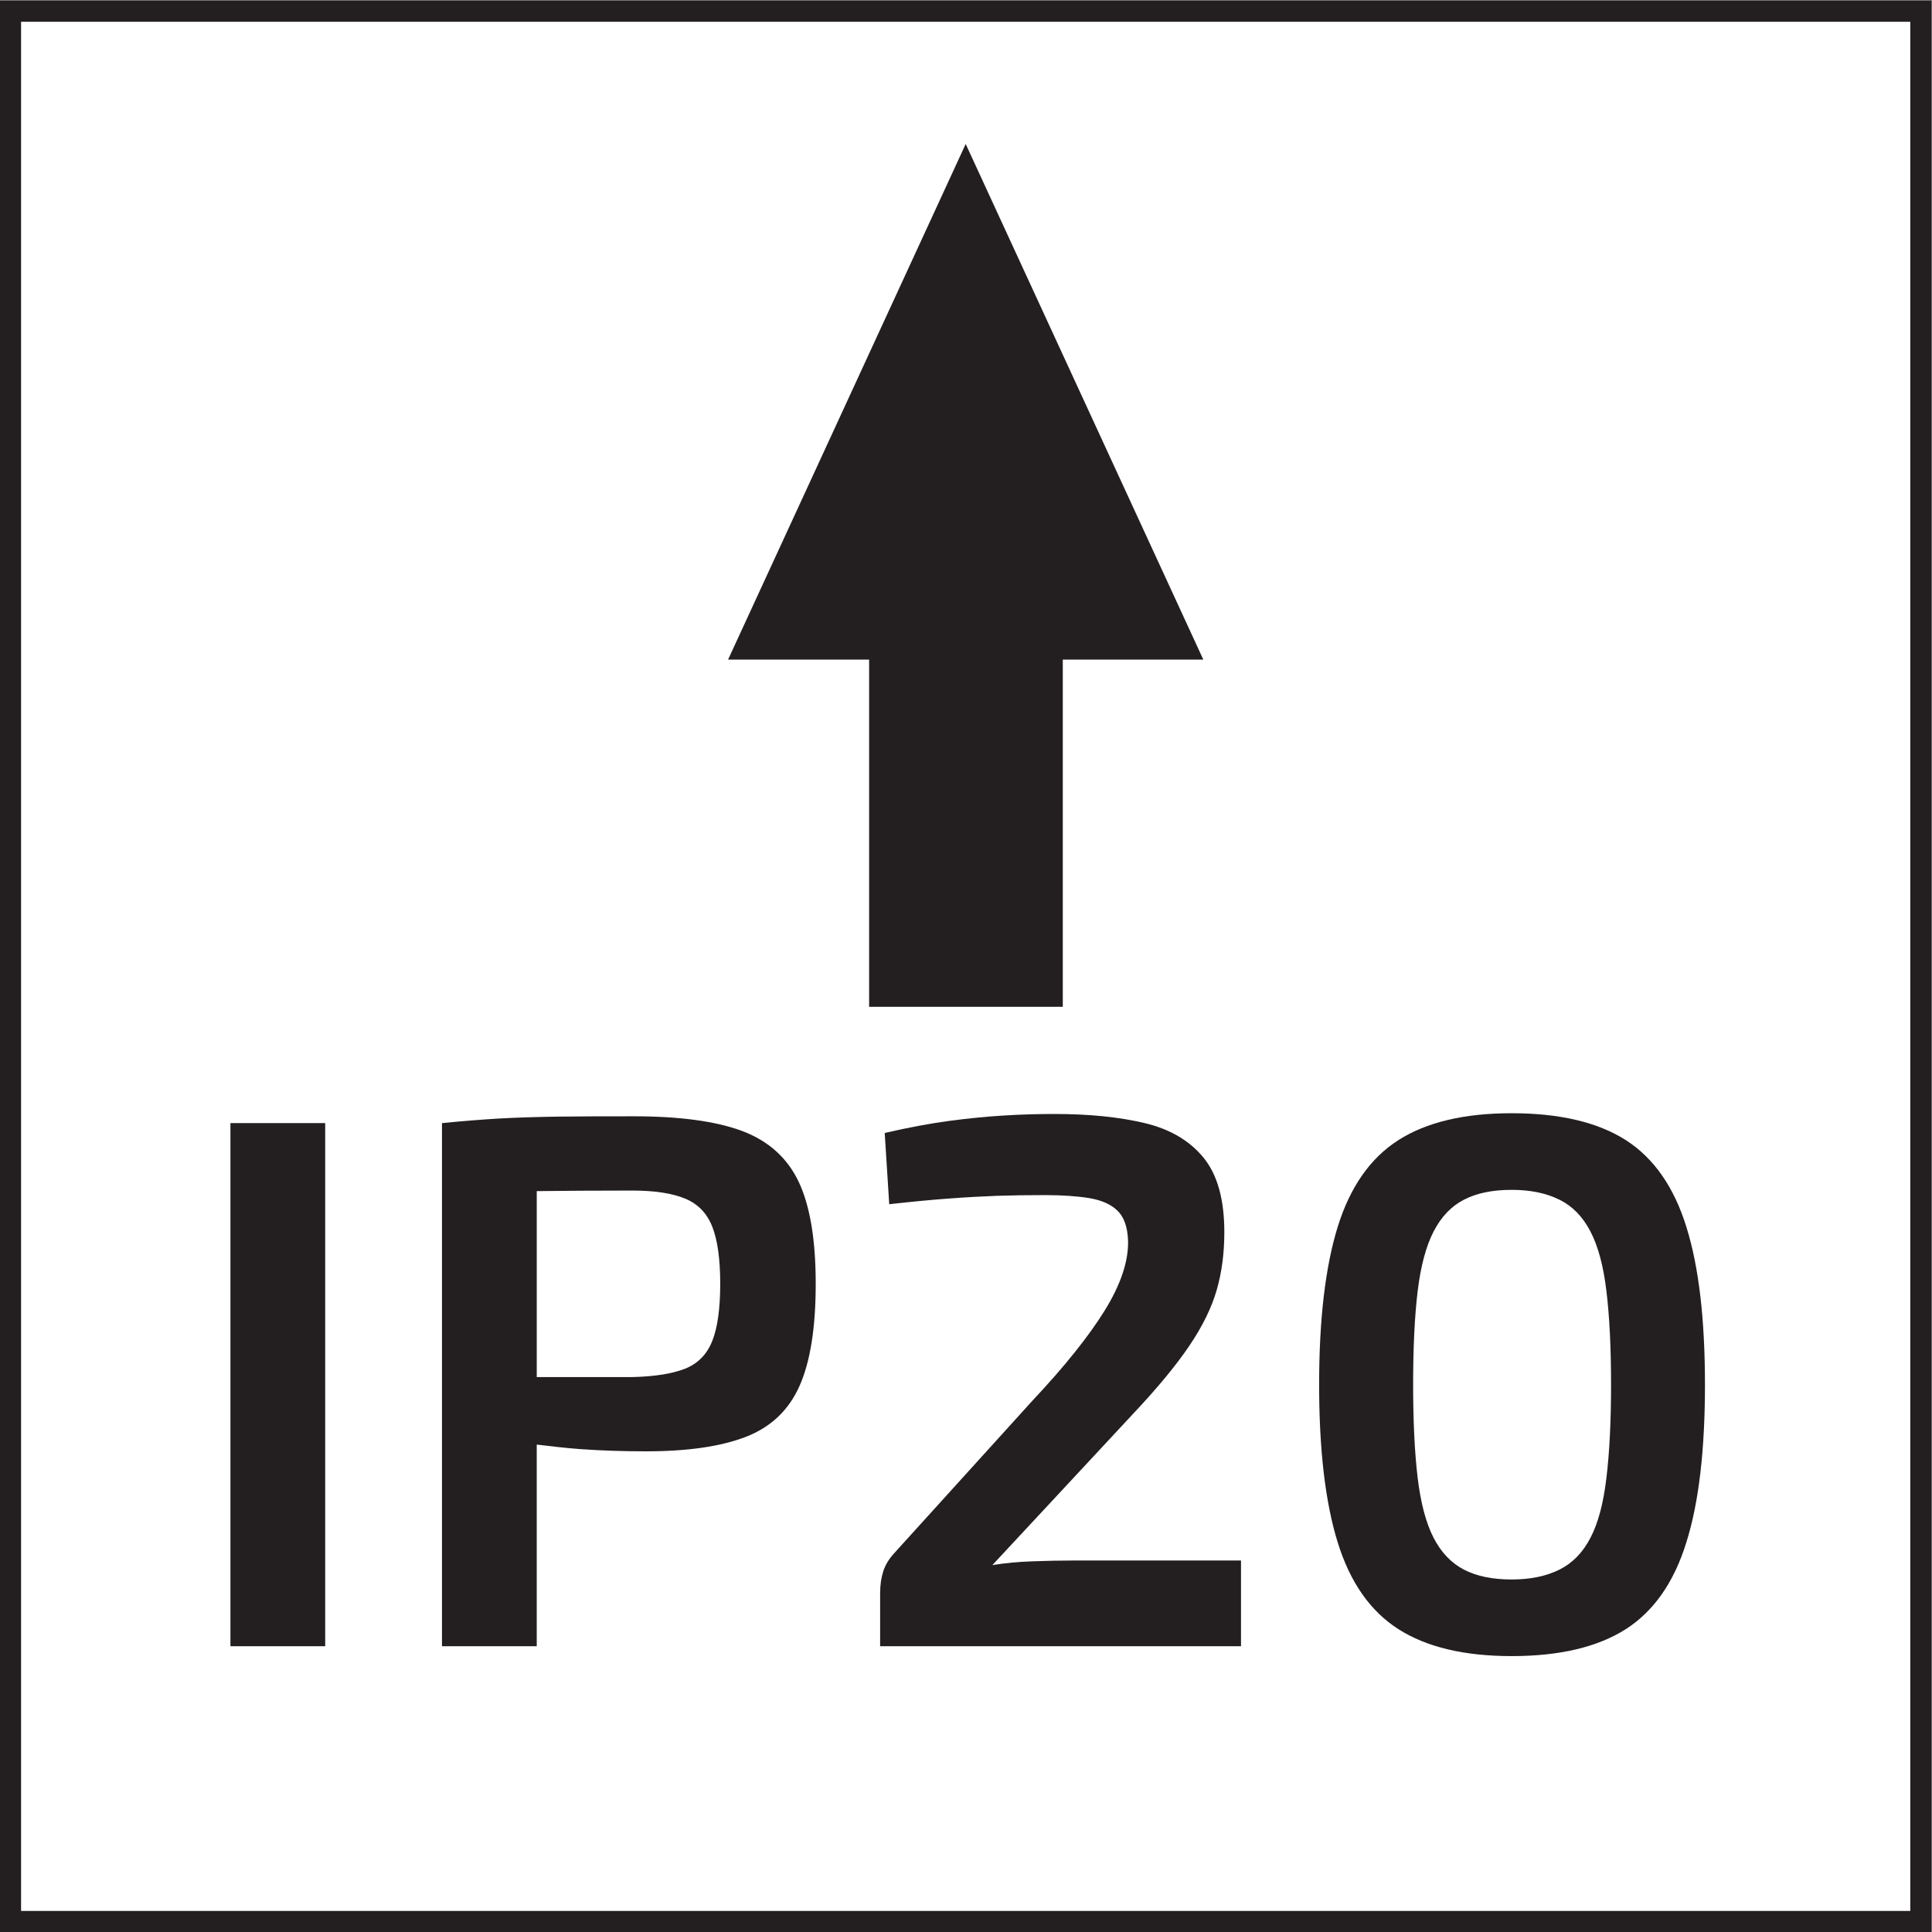
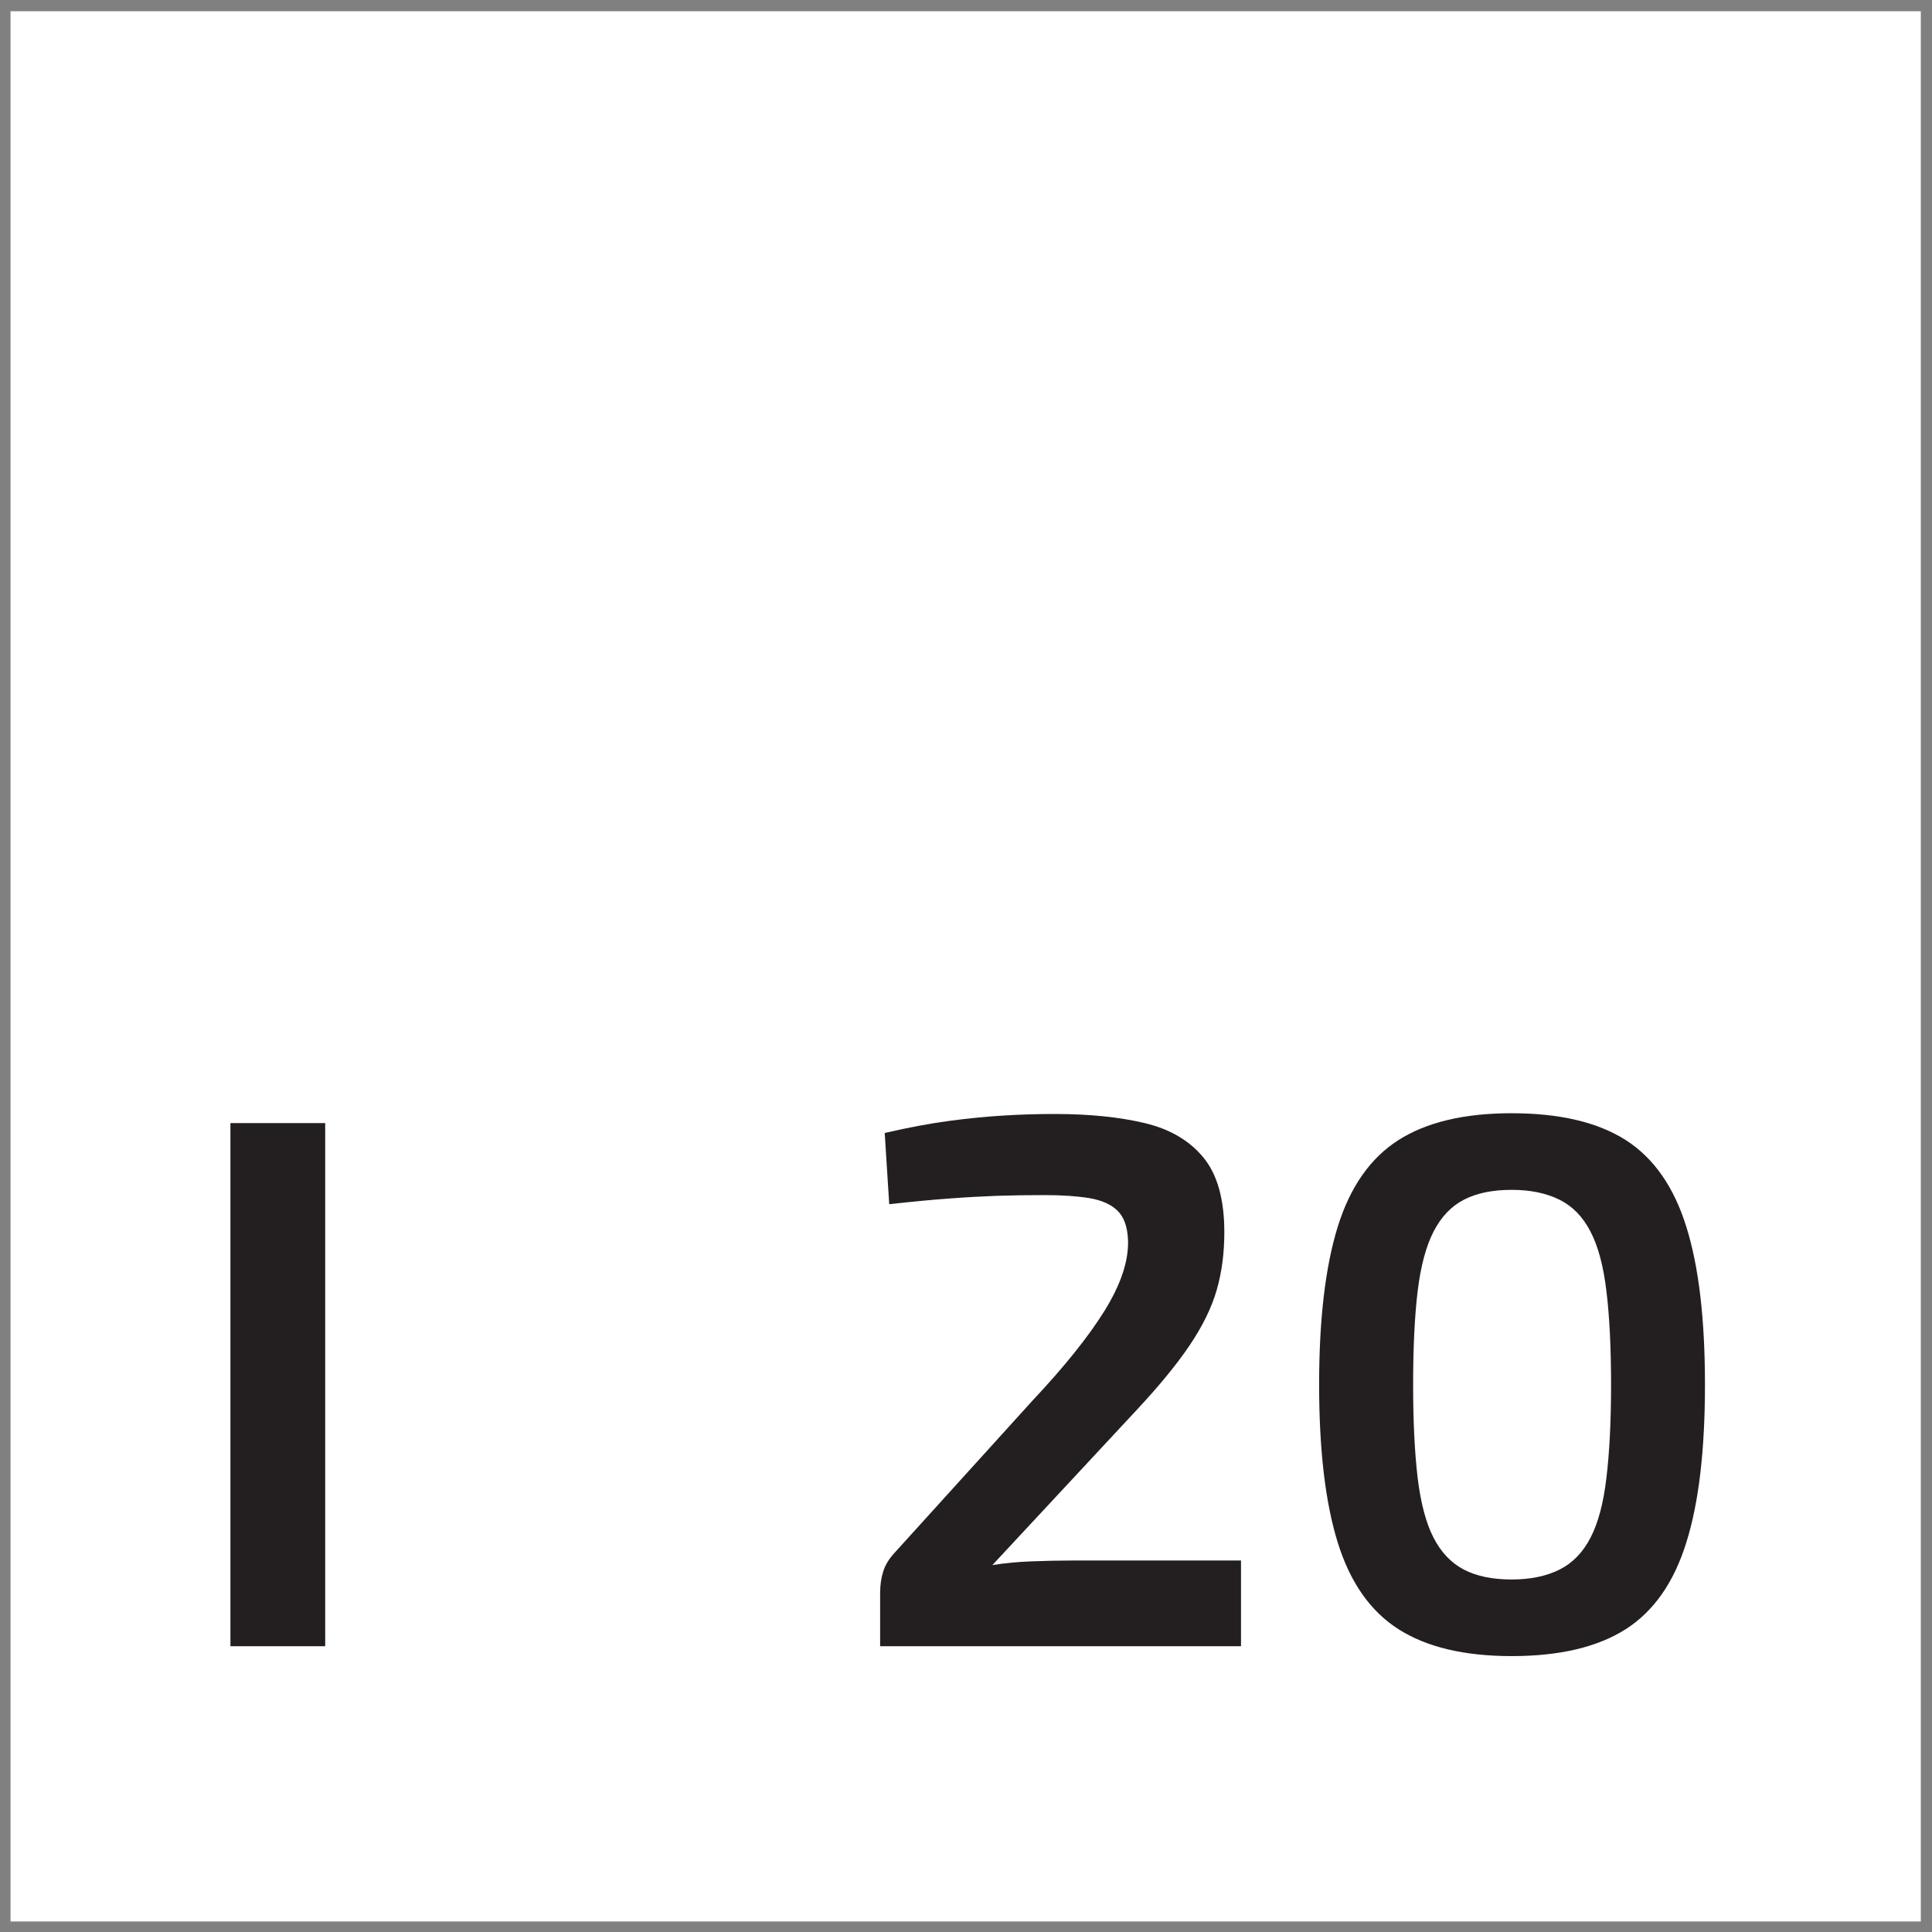
<svg xmlns="http://www.w3.org/2000/svg" viewBox="0 0 30.573 30.573" height="30.573" width="30.573" xml:space="preserve" id="svg2" version="1.1">
  <rect x="0" y="0" width="30.573" height="30.573" fill="#808080" stroke="none" />
  <defs id="defs6" />
  <g transform="matrix(1.333,0,0,-1.333,0,30.573)" id="g10">
    <g transform="scale(0.1)" id="g12">
      <path id="path14" style="fill:#ffffff;fill-opacity:1;fill-rule:nonzero;stroke:none" d="M 228.027,1.25 V 228.02 H 1.25 V 1.25 h 226.777" />
-       <path id="path16" style="fill:none;stroke:#231f20;stroke-width:2.5;stroke-linecap:butt;stroke-linejoin:miter;stroke-miterlimit:10;stroke-dasharray:none;stroke-opacity:1" d="M 228.027,1.25 V 228.02 H 1.25 V 1.25 Z" />
-       <path id="path18" style="fill:#231f20;fill-opacity:1;fill-rule:nonzero;stroke:none" d="m 103.176,151.047 v -41.211 h 22.992 v 41.211 h 16.684 l -28.211,61.215 -28.211,-61.215 h 16.746" />
      <path id="path20" style="fill:#231f20;fill-opacity:1;fill-rule:nonzero;stroke:none" d="m 27.355,33.926 h 11.25 v 62.102 h -11.25 V 33.926" />
-       <path id="path22" style="fill:#231f20;fill-opacity:1;fill-rule:nonzero;stroke:none" d="m 84.551,70.156 c -0.629,-1.59 -1.707,-2.684 -3.234,-3.289 -1.535,-0.598 -3.621,-0.93 -6.258,-0.988 -3.602,0 -7.215,0 -10.844,0 -0.172,0 -0.328,0 -0.496,0 v 22.074 c 3.32,0.039 7.012,0.066 11.34,0.066 2.637,0 4.723,-0.316 6.258,-0.949 1.527,-0.625 2.606,-1.738 3.234,-3.328 0.633,-1.594 0.949,-3.859 0.949,-6.797 0,-2.941 -0.316,-5.207 -0.949,-6.789 z m 3.555,24.933 c -3.117,1.16 -7.406,1.746 -12.863,1.746 -3.547,0 -6.559,-0.008 -9.051,-0.039 -2.488,-0.039 -4.797,-0.105 -6.926,-0.223 -2.129,-0.129 -4.394,-0.305 -6.797,-0.547 V 33.926 h 11.25 v 23.938 c 1.66,-0.199 3.312,-0.399 5.176,-0.539 2.488,-0.176 5.086,-0.262 7.781,-0.262 4.922,0 8.867,0.566 11.836,1.707 2.973,1.145 5.102,3.145 6.391,6.027 1.289,2.879 1.934,6.934 1.934,12.148 0,5.223 -0.672,9.258 -2.019,12.109 -1.352,2.852 -3.59,4.859 -6.711,6.035" />
      <path id="path24" style="fill:#231f20;fill-opacity:1;fill-rule:nonzero;stroke:none" d="m 122.531,44.004 c -1.648,-0.059 -3.226,-0.203 -4.726,-0.449 l 16.918,18.184 c 2.757,2.941 4.922,5.566 6.48,7.871 1.563,2.316 2.641,4.523 3.242,6.621 0.602,2.098 0.899,4.375 0.899,6.836 0,3.898 -0.824,6.856 -2.477,8.867 -1.648,2.012 -3.972,3.379 -6.972,4.094 -3.004,0.719 -6.571,1.082 -10.707,1.082 -2.043,0 -4.051,-0.059 -6.032,-0.184 -1.98,-0.117 -4.109,-0.324 -6.39,-0.625 -2.282,-0.305 -4.86,-0.781 -7.739,-1.445 l 0.536,-8.457 c 2.703,0.301 5.054,0.527 7.066,0.672 2.012,0.156 3.918,0.254 5.719,0.324 1.797,0.059 3.683,0.086 5.668,0.086 2.097,0 3.867,-0.125 5.308,-0.359 1.442,-0.246 2.555,-0.734 3.328,-1.484 0.782,-0.754 1.203,-1.934 1.262,-3.559 0.063,-2.457 -0.871,-5.23 -2.789,-8.328 -1.918,-3.086 -4.77,-6.641 -8.551,-10.664 L 106.105,44.914 c -0.601,-0.668 -1.019,-1.367 -1.257,-2.121 -0.243,-0.754 -0.364,-1.602 -0.364,-2.566 v -6.301 h 42.84 v 10.176 h -19.976 c -1.567,0 -3.164,-0.039 -4.817,-0.098" />
      <path id="path26" style="fill:#231f20;fill-opacity:1;fill-rule:nonzero;stroke:none" d="m 190.703,53.906 c -0.351,-2.996 -0.984,-5.371 -1.894,-7.109 -0.899,-1.738 -2.121,-2.996 -3.68,-3.777 -1.563,-0.781 -3.453,-1.172 -5.676,-1.172 -2.277,0 -4.168,0.391 -5.668,1.172 -1.5,0.781 -2.699,2.039 -3.597,3.777 -0.899,1.738 -1.528,4.113 -1.891,7.109 -0.359,3 -0.539,6.691 -0.539,11.074 0,4.434 0.18,8.145 0.539,11.113 0.363,2.969 0.992,5.32 1.891,7.062 0.898,1.746 2.097,3.008 3.597,3.777 1.5,0.781 3.391,1.172 5.668,1.172 2.223,0 4.113,-0.391 5.676,-1.172 1.559,-0.769 2.781,-2.031 3.68,-3.777 0.91,-1.742 1.543,-4.094 1.894,-7.062 0.363,-2.969 0.551,-6.68 0.551,-11.113 0,-4.383 -0.188,-8.074 -0.551,-11.074 z m 2.309,40.098 c -3.34,2.129 -7.856,3.195 -13.559,3.195 -5.637,0 -10.121,-1.066 -13.449,-3.195 -3.332,-2.129 -5.734,-5.566 -7.203,-10.301 -1.469,-4.75 -2.203,-10.988 -2.203,-18.723 0,-7.742 0.734,-13.984 2.203,-18.719 1.469,-4.746 3.871,-8.176 7.203,-10.305 3.328,-2.129 7.812,-3.203 13.449,-3.203 5.703,0 10.219,1.074 13.559,3.203 3.316,2.129 5.718,5.559 7.183,10.305 1.489,4.734 2.207,10.977 2.207,18.719 0,7.734 -0.718,13.973 -2.207,18.723 -1.465,4.734 -3.867,8.172 -7.183,10.301" />
    </g>
  </g>
</svg>